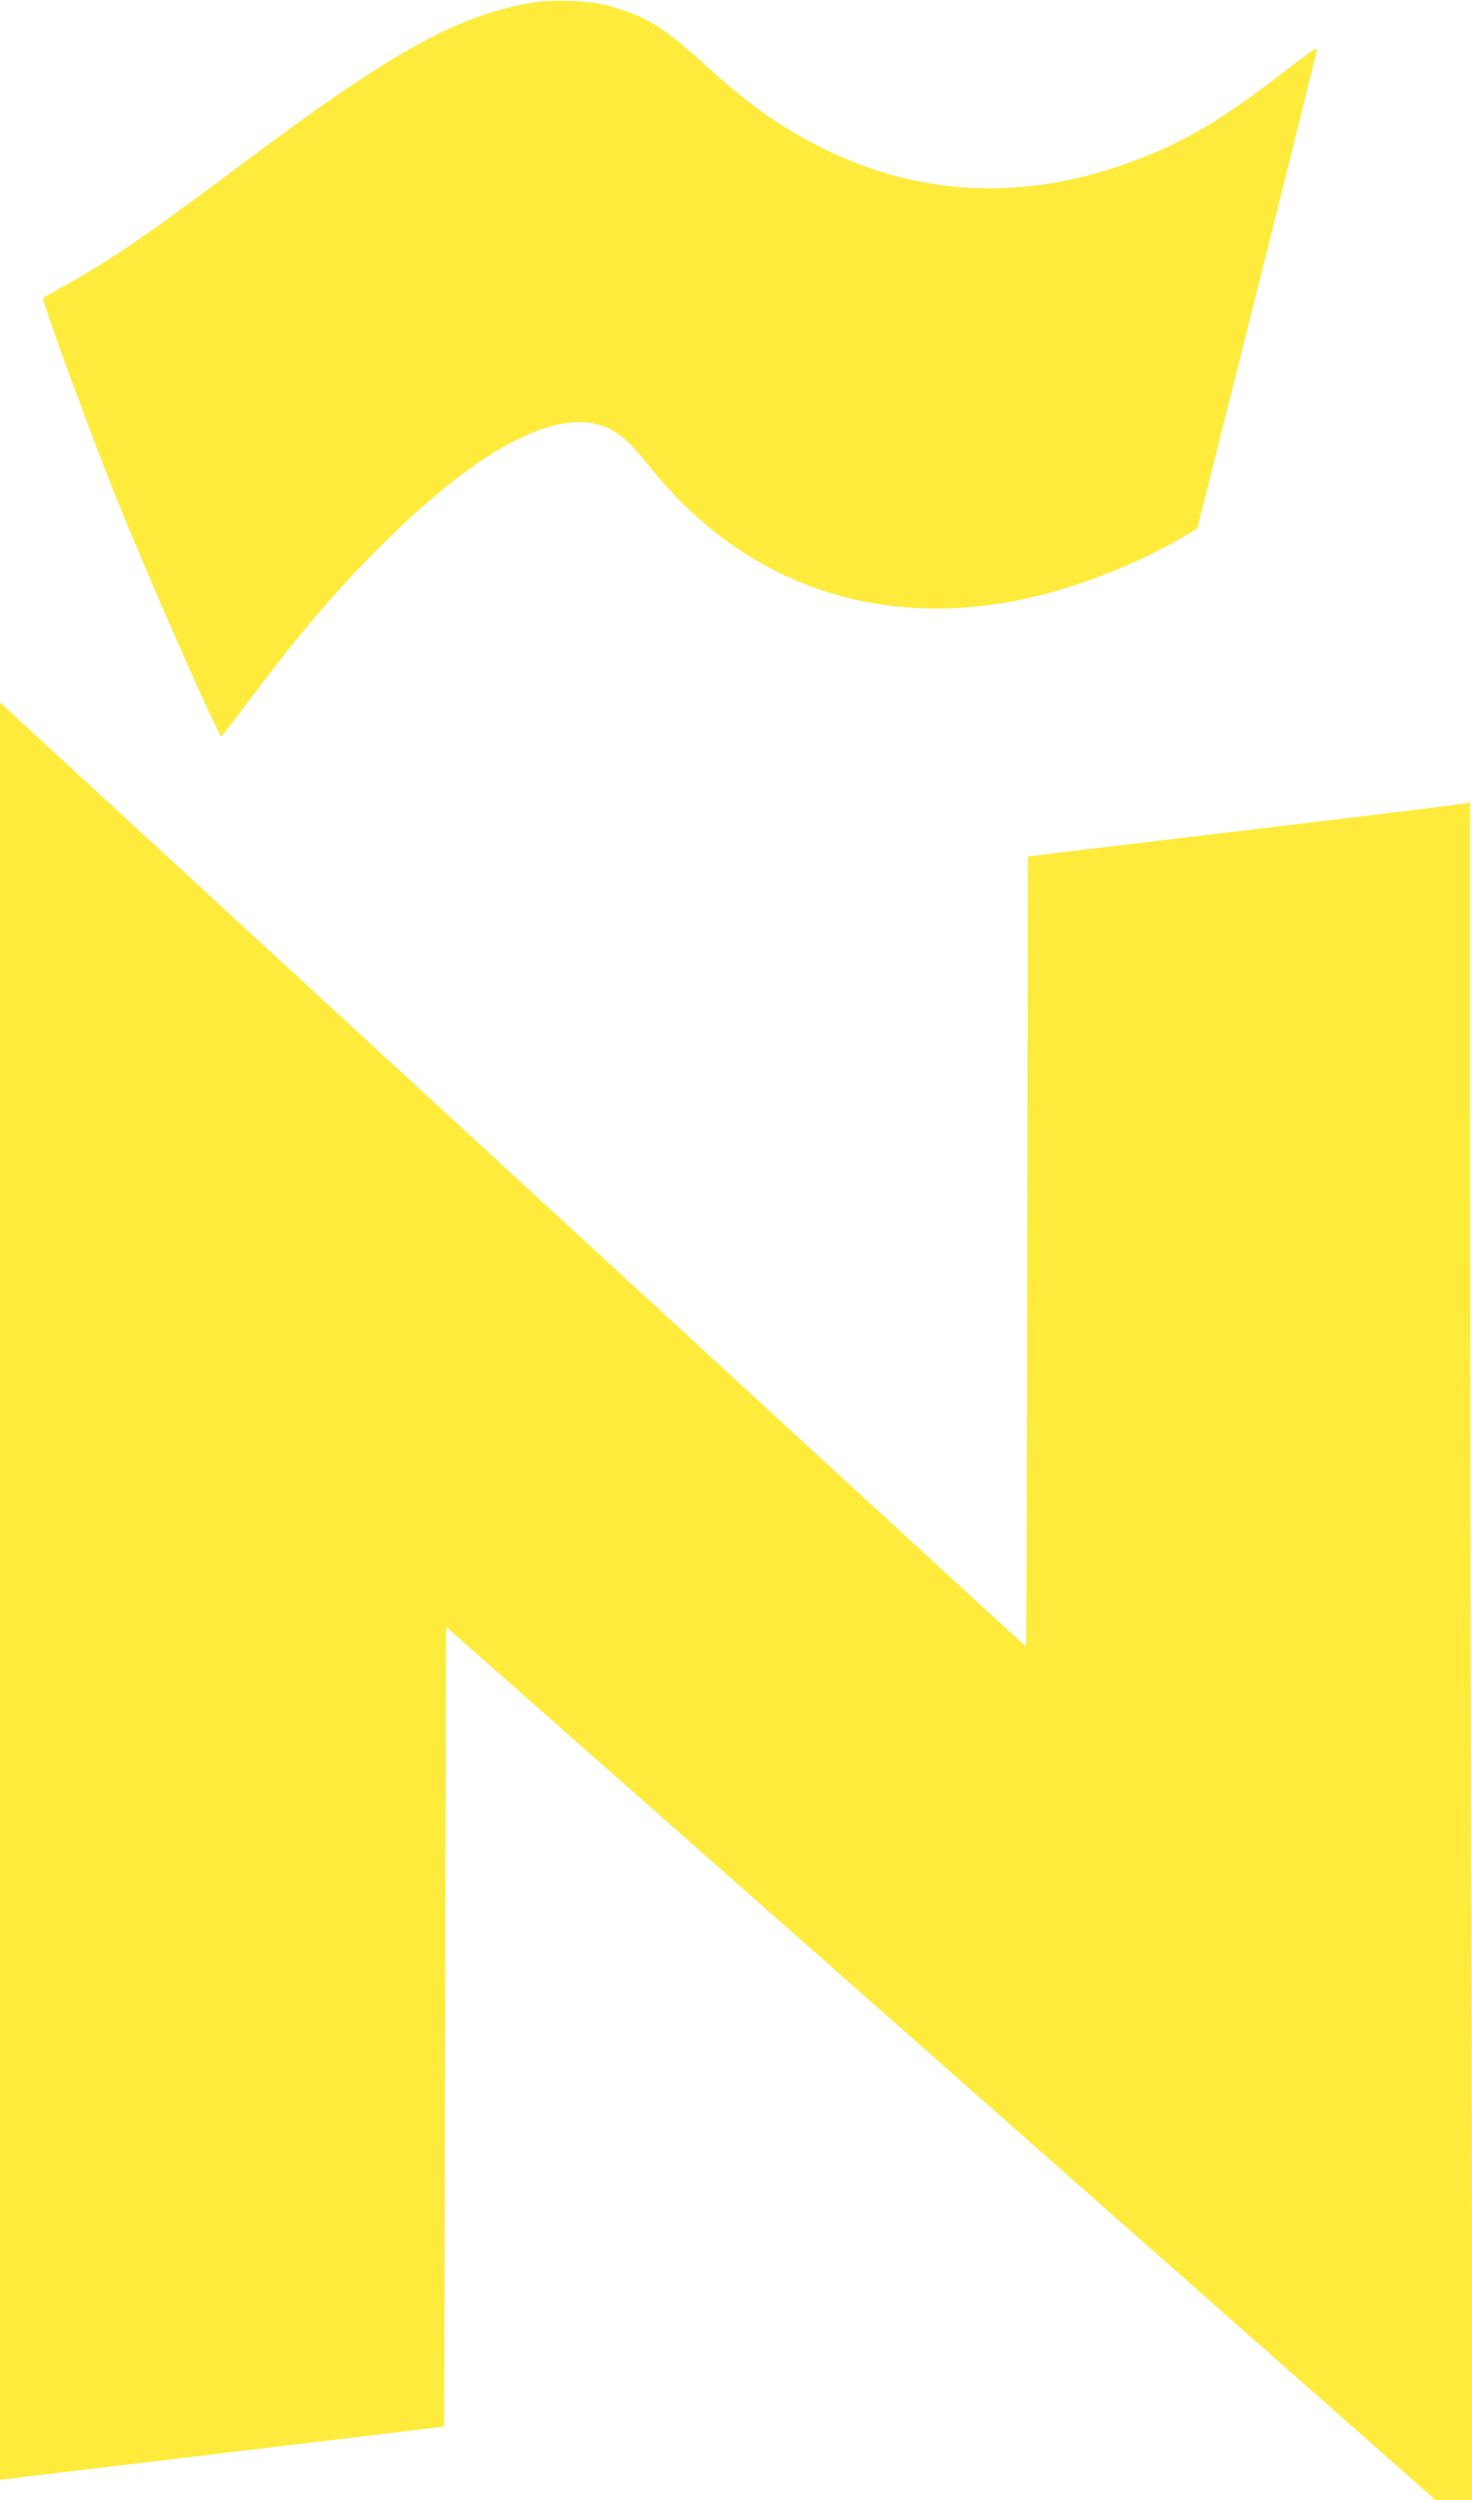
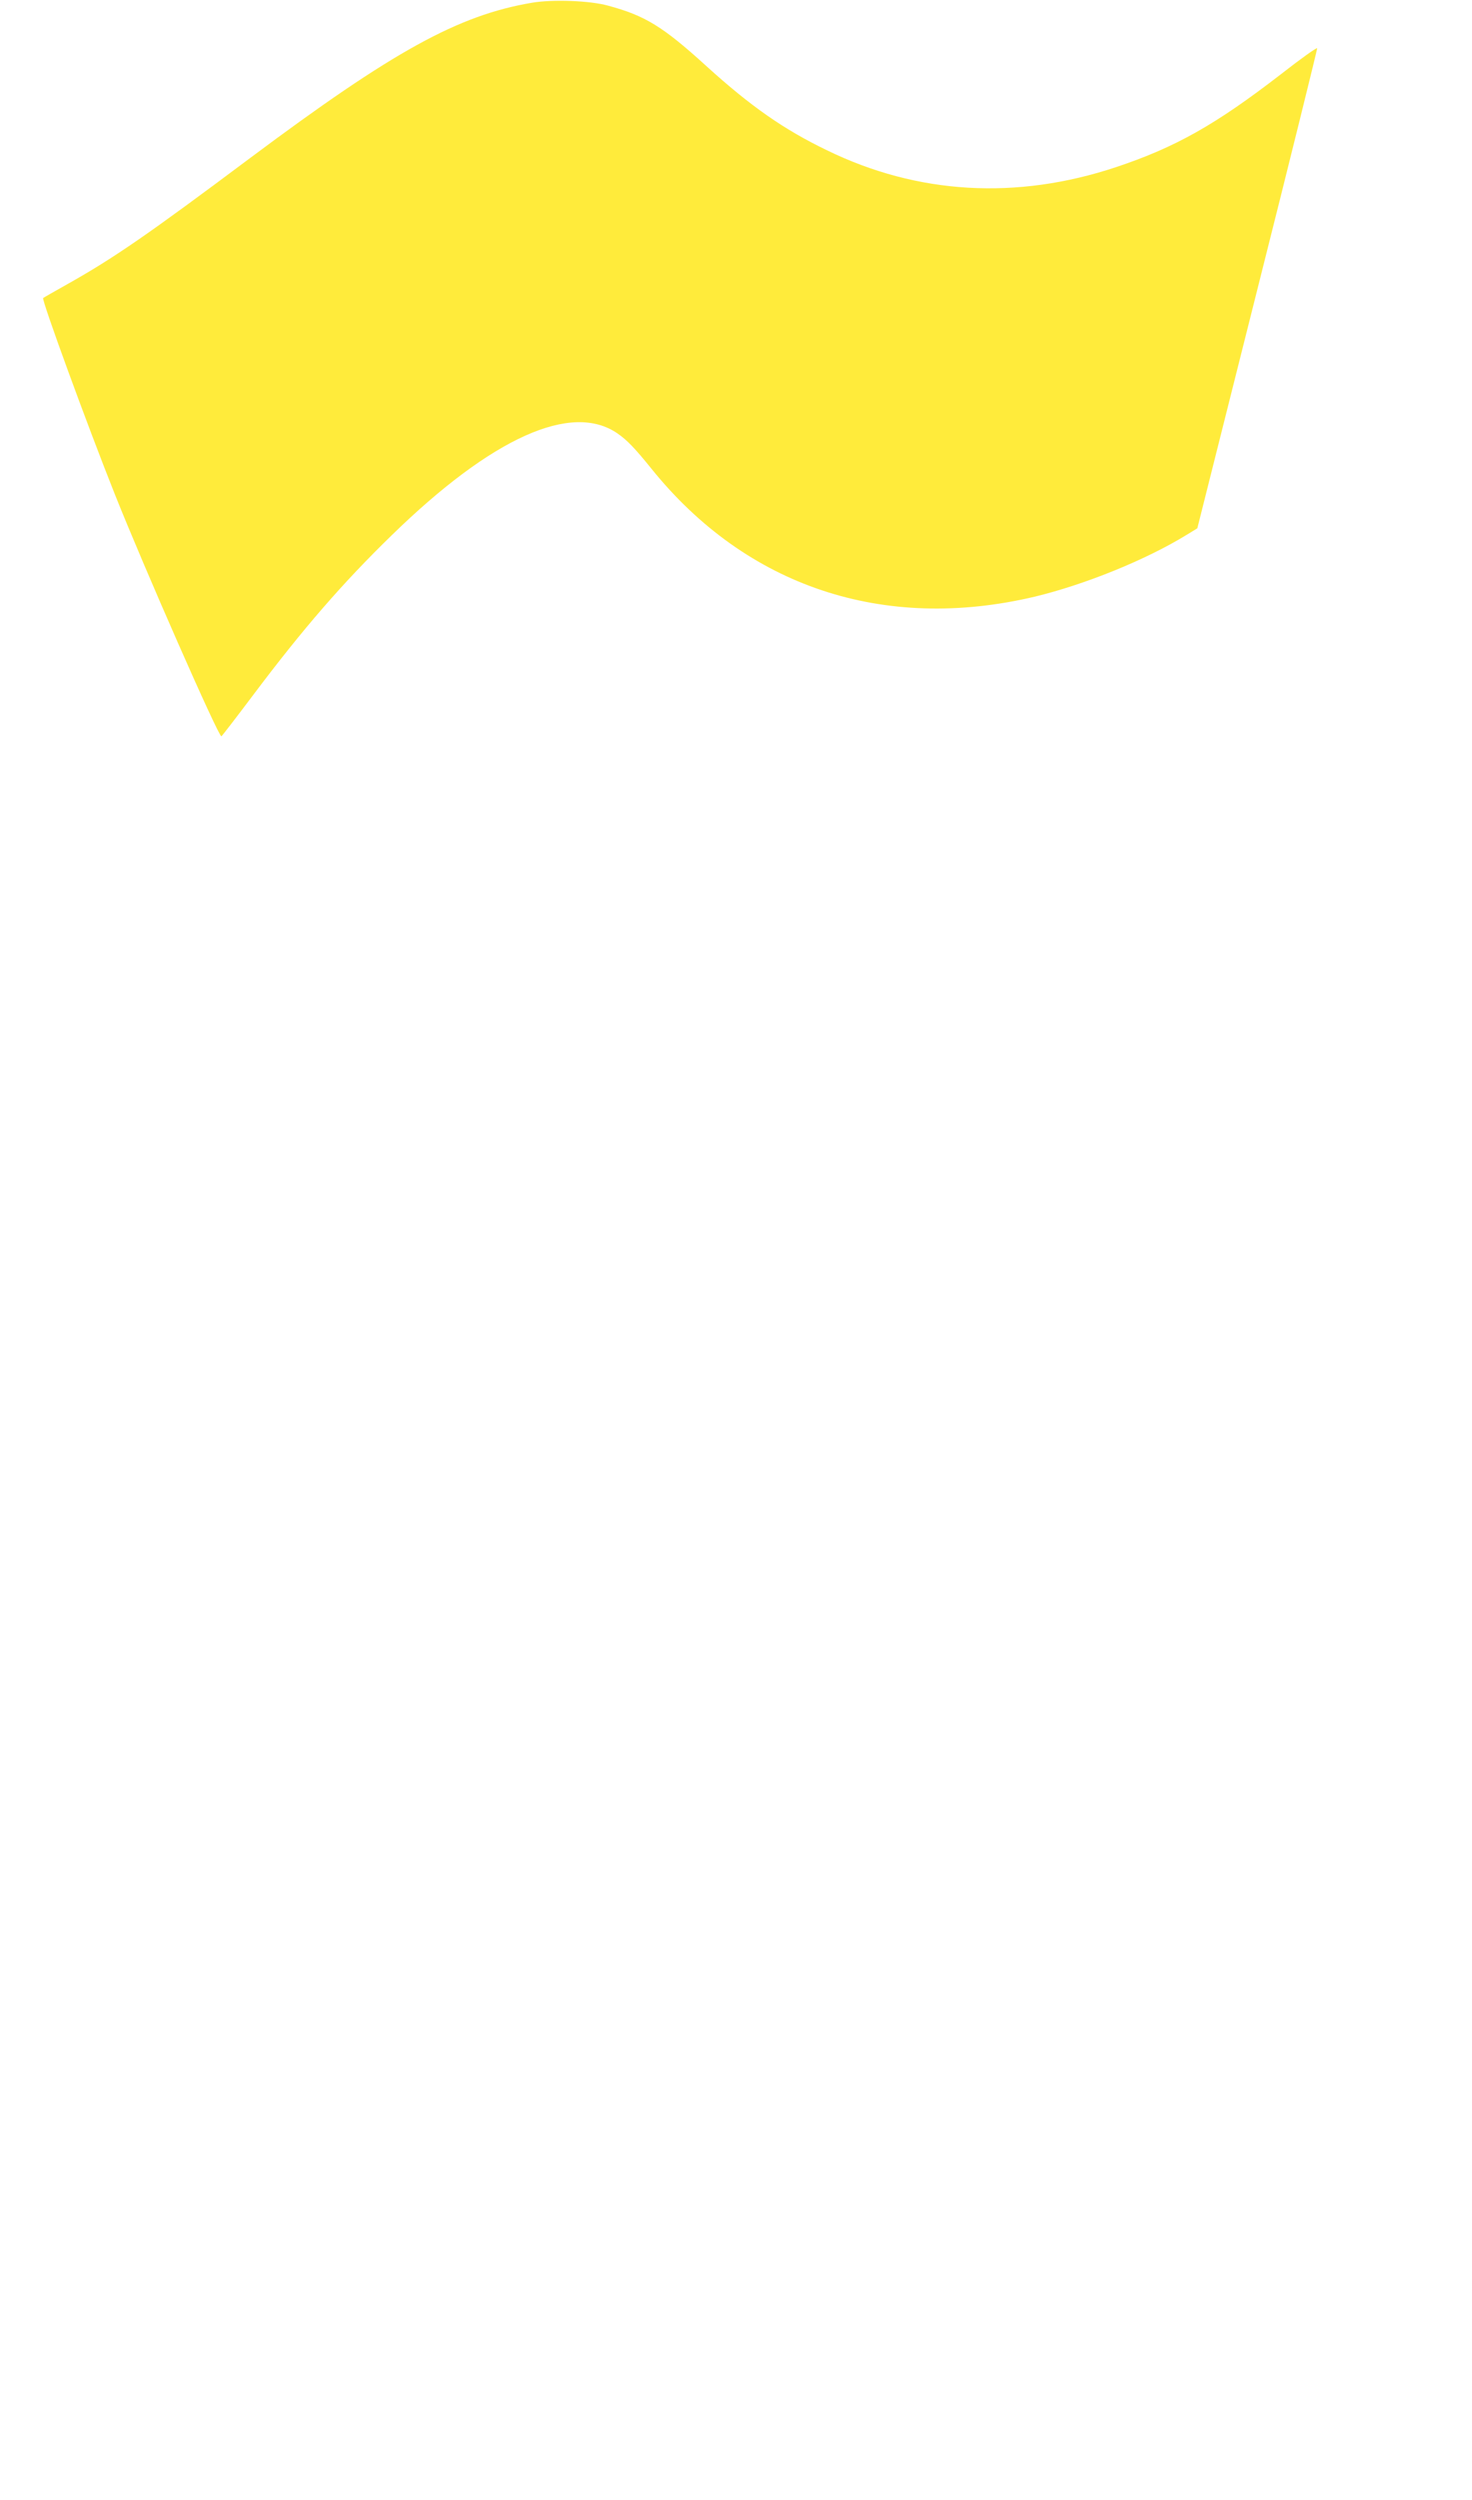
<svg xmlns="http://www.w3.org/2000/svg" version="1.0" width="754pt" height="1280pt" viewBox="0 0 754 1280" preserveAspectRatio="xMidYMid meet">
  <g transform="translate(0,1280) scale(0.1,-0.1)" fill="#ffeb3b" stroke="none">
    <path d="M2725 12786 c-378 -64 -710 -247 -1445 -796 -517 -387 -696 -511 -935 -645 -66 -37 -122 -69 -124 -71 -9 -8 227 -653 367 -1004 149 -374 530 -1240 546 -1240 2 0 76 96 164 213 255 339 457 572 709 817 513 500 922 684 1157 520 48 -33 90 -77 173 -180 487 -604 1189 -838 1963 -655 257 62 569 188 779 317 l54 33 308 1225 c170 674 307 1229 306 1233 -2 5 -86 -55 -187 -134 -333 -257 -538 -373 -844 -475 -509 -169 -1016 -140 -1481 87 -220 106 -390 225 -615 429 -225 205 -316 260 -505 311 -93 26 -284 33 -390 15z" />
-     <path d="M0 4654 l0 -4550 38 4 c20 3 532 64 1137 136 l1100 132 5 2048 5 2047 1675 -1477 c921 -813 2062 -1819 2534 -2236 l860 -758 95 0 94 0 -6 2723 c-4 1497 -7 3452 -7 4345 l0 1624 -27 -6 c-16 -3 -332 -42 -703 -87 -371 -44 -868 -104 -1105 -132 l-430 -52 -3 -2022 c-1 -1113 -4 -2023 -7 -2023 -4 0 -4412 4055 -5227 4808 l-28 26 0 -4550z" />
  </g>
</svg>